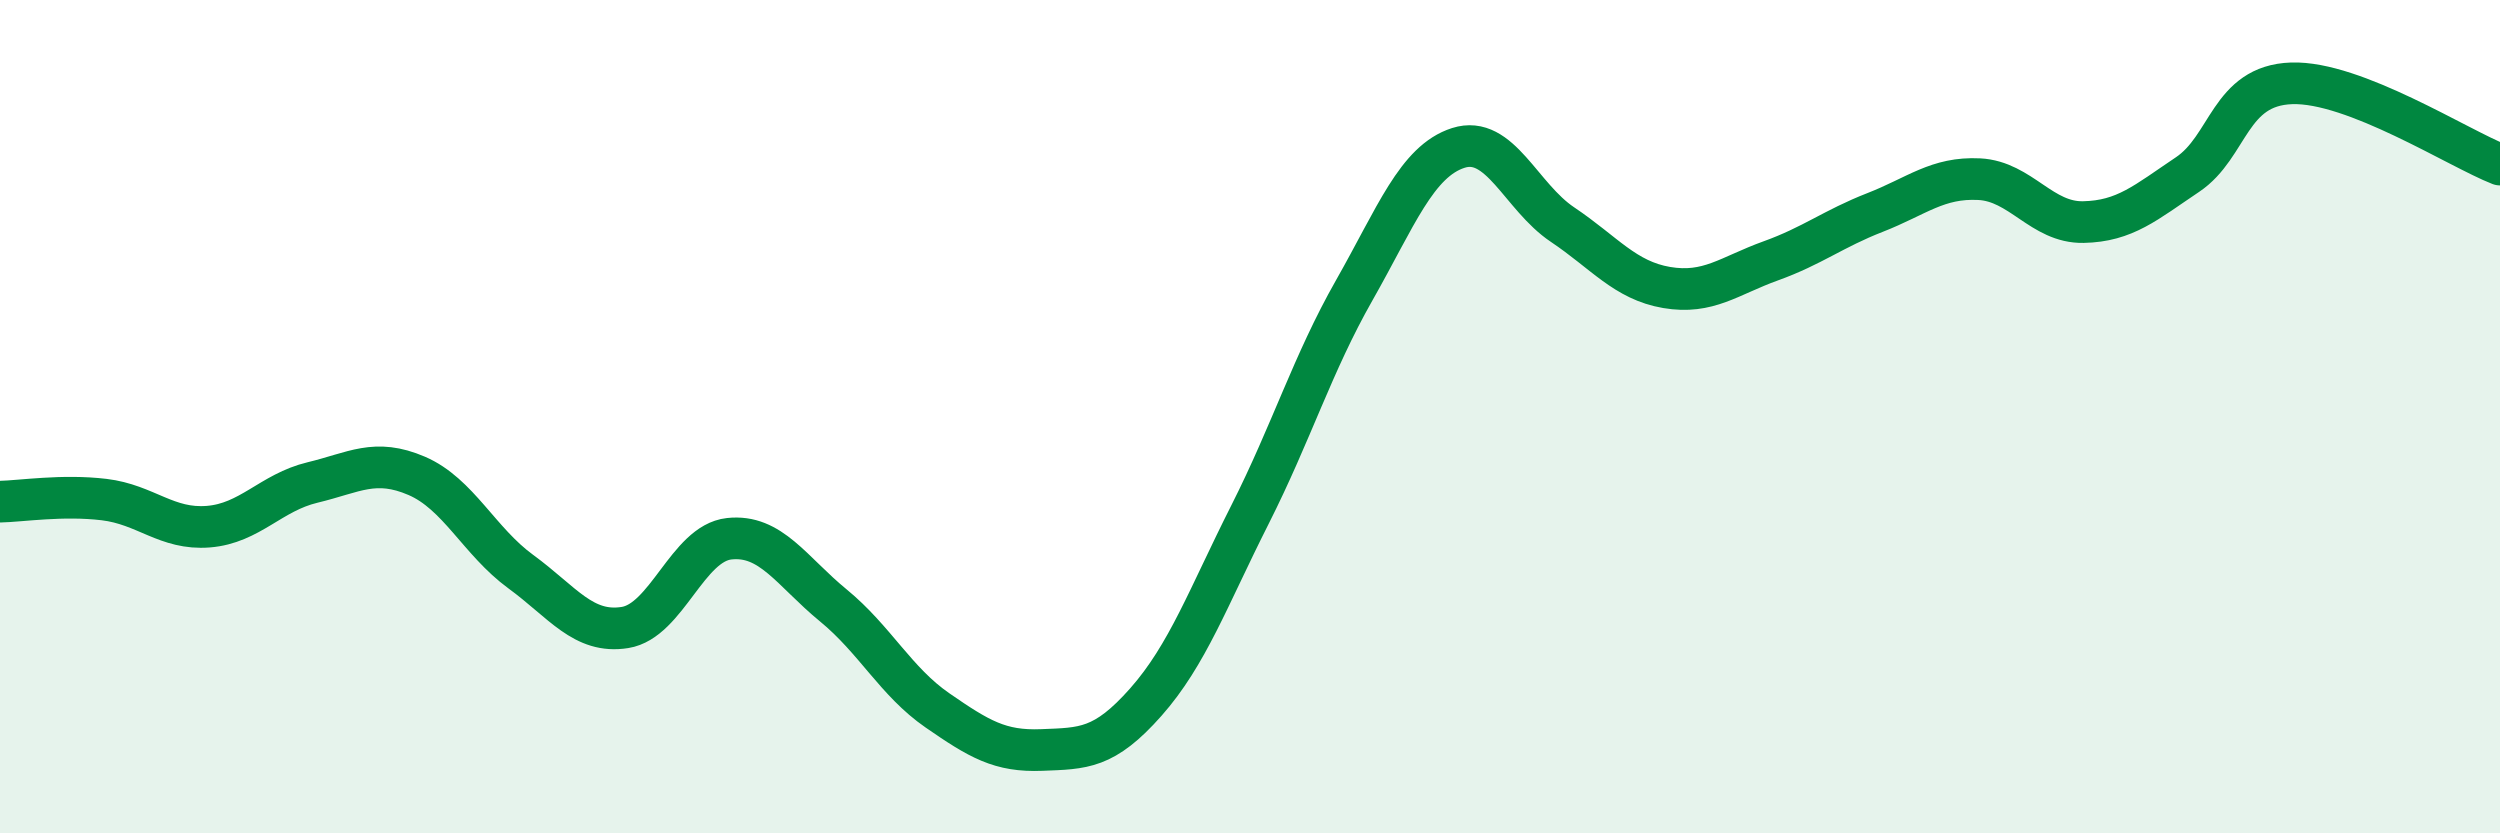
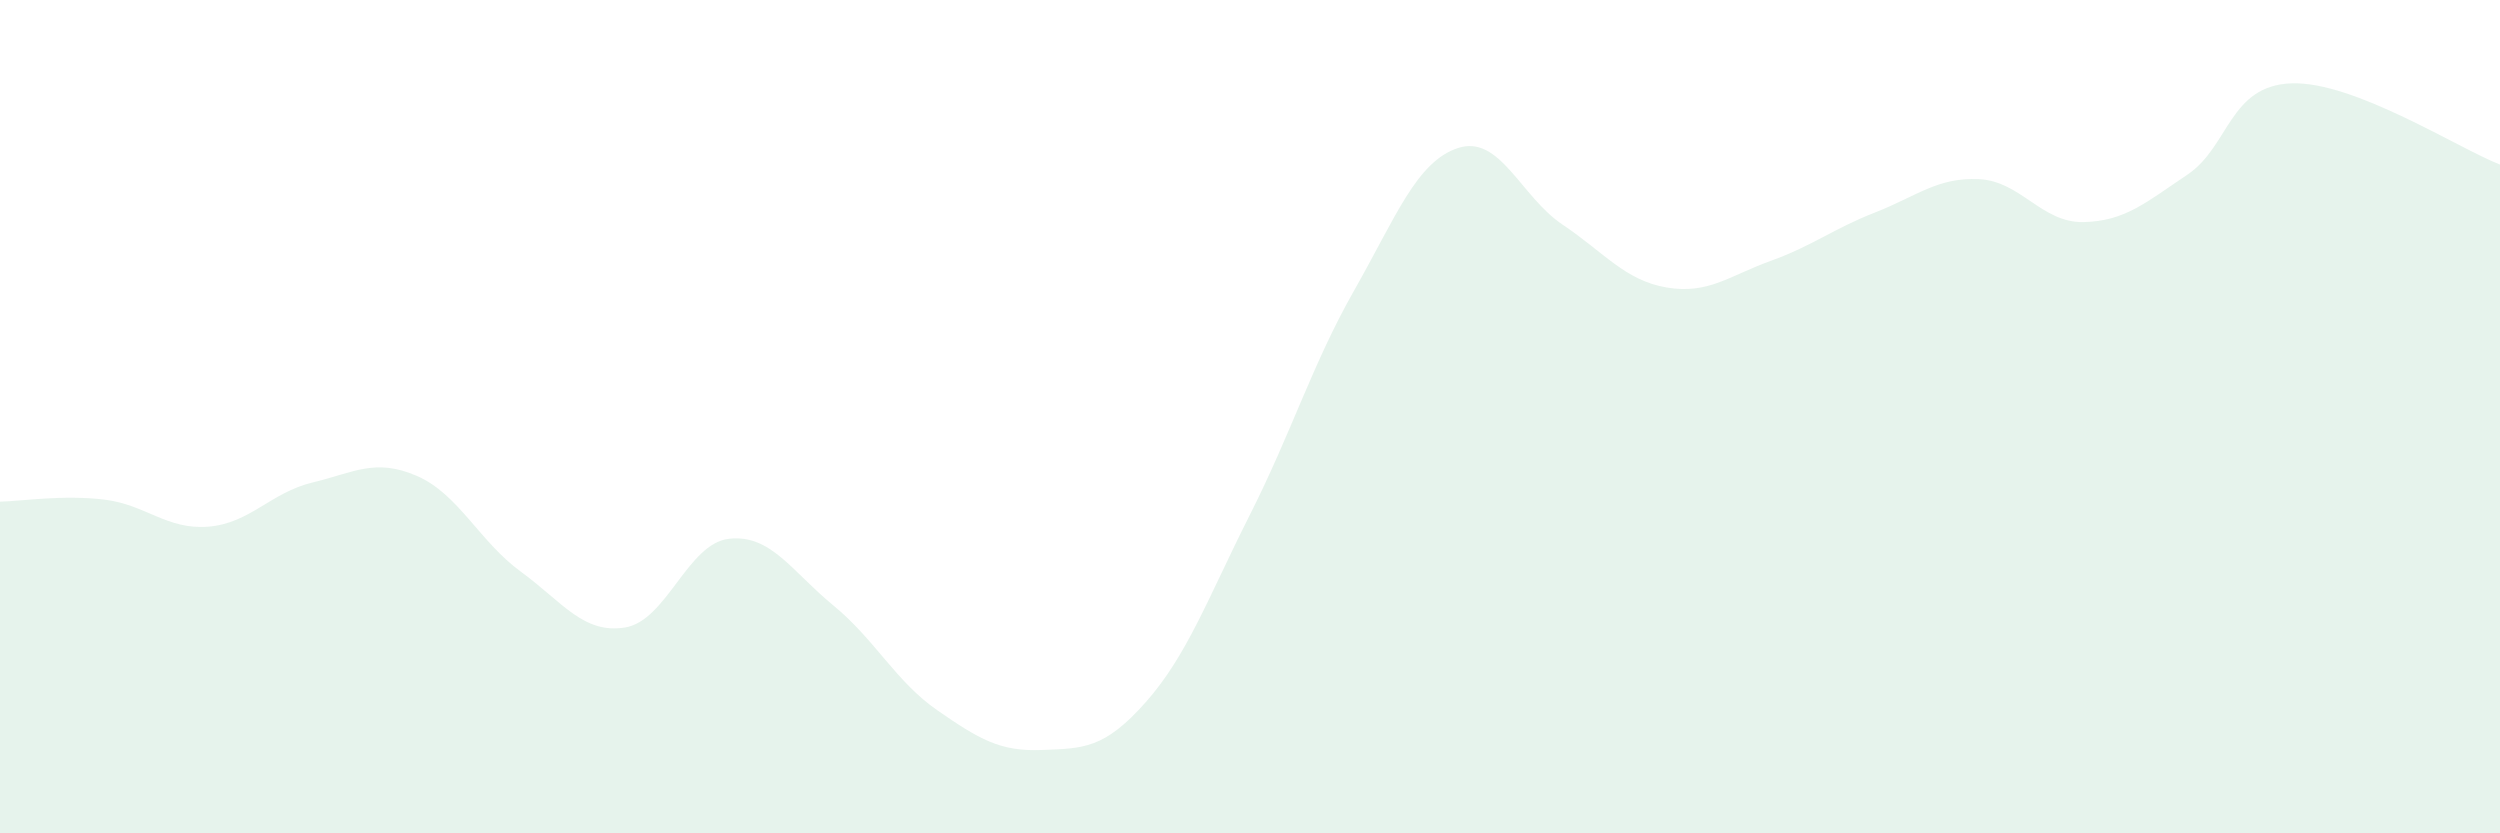
<svg xmlns="http://www.w3.org/2000/svg" width="60" height="20" viewBox="0 0 60 20">
  <path d="M 0,12.04 C 0.5,12.03 1.5,11.87 2.5,11.99 C 3.5,12.11 4,12.72 5,12.64 C 6,12.56 6.5,11.82 7.5,11.58 C 8.5,11.34 9,10.99 10,11.42 C 11,11.85 11.5,12.99 12.5,13.72 C 13.5,14.45 14,15.22 15,15.06 C 16,14.9 16.5,13.04 17.5,12.93 C 18.5,12.82 19,13.71 20,14.53 C 21,15.35 21.5,16.36 22.5,17.05 C 23.5,17.74 24,18.04 25,18 C 26,17.96 26.5,17.98 27.5,16.85 C 28.5,15.72 29,14.33 30,12.35 C 31,10.37 31.5,8.73 32.5,6.97 C 33.5,5.21 34,3.87 35,3.55 C 36,3.23 36.5,4.72 37.5,5.39 C 38.5,6.06 39,6.73 40,6.9 C 41,7.07 41.5,6.62 42.5,6.26 C 43.5,5.9 44,5.49 45,5.1 C 46,4.71 46.5,4.25 47.5,4.3 C 48.5,4.35 49,5.35 50,5.33 C 51,5.31 51.5,4.86 52.5,4.19 C 53.5,3.52 53.5,2.05 55,2 C 56.5,1.95 59,3.56 60,3.95L60 20L0 20Z" fill="#008740" opacity="0.1" stroke-linecap="round" stroke-linejoin="round" />
-   <path d="M 0,12.04 C 0.5,12.03 1.5,11.87 2.5,11.99 C 3.5,12.11 4,12.72 5,12.64 C 6,12.56 6.5,11.82 7.5,11.58 C 8.5,11.34 9,10.99 10,11.42 C 11,11.85 11.5,12.99 12.5,13.72 C 13.5,14.45 14,15.22 15,15.06 C 16,14.9 16.5,13.04 17.5,12.93 C 18.5,12.82 19,13.71 20,14.53 C 21,15.35 21.5,16.36 22.5,17.05 C 23.5,17.74 24,18.04 25,18 C 26,17.96 26.5,17.98 27.5,16.85 C 28.5,15.72 29,14.33 30,12.35 C 31,10.37 31.5,8.73 32.5,6.97 C 33.5,5.21 34,3.87 35,3.55 C 36,3.23 36.5,4.72 37.5,5.39 C 38.5,6.06 39,6.73 40,6.9 C 41,7.07 41.5,6.62 42.5,6.26 C 43.5,5.9 44,5.49 45,5.1 C 46,4.71 46.5,4.25 47.5,4.3 C 48.5,4.35 49,5.35 50,5.33 C 51,5.31 51.5,4.86 52.5,4.19 C 53.5,3.52 53.5,2.05 55,2 C 56.5,1.95 59,3.56 60,3.95" stroke="#008740" stroke-width="1" fill="none" stroke-linecap="round" stroke-linejoin="round" />
</svg>